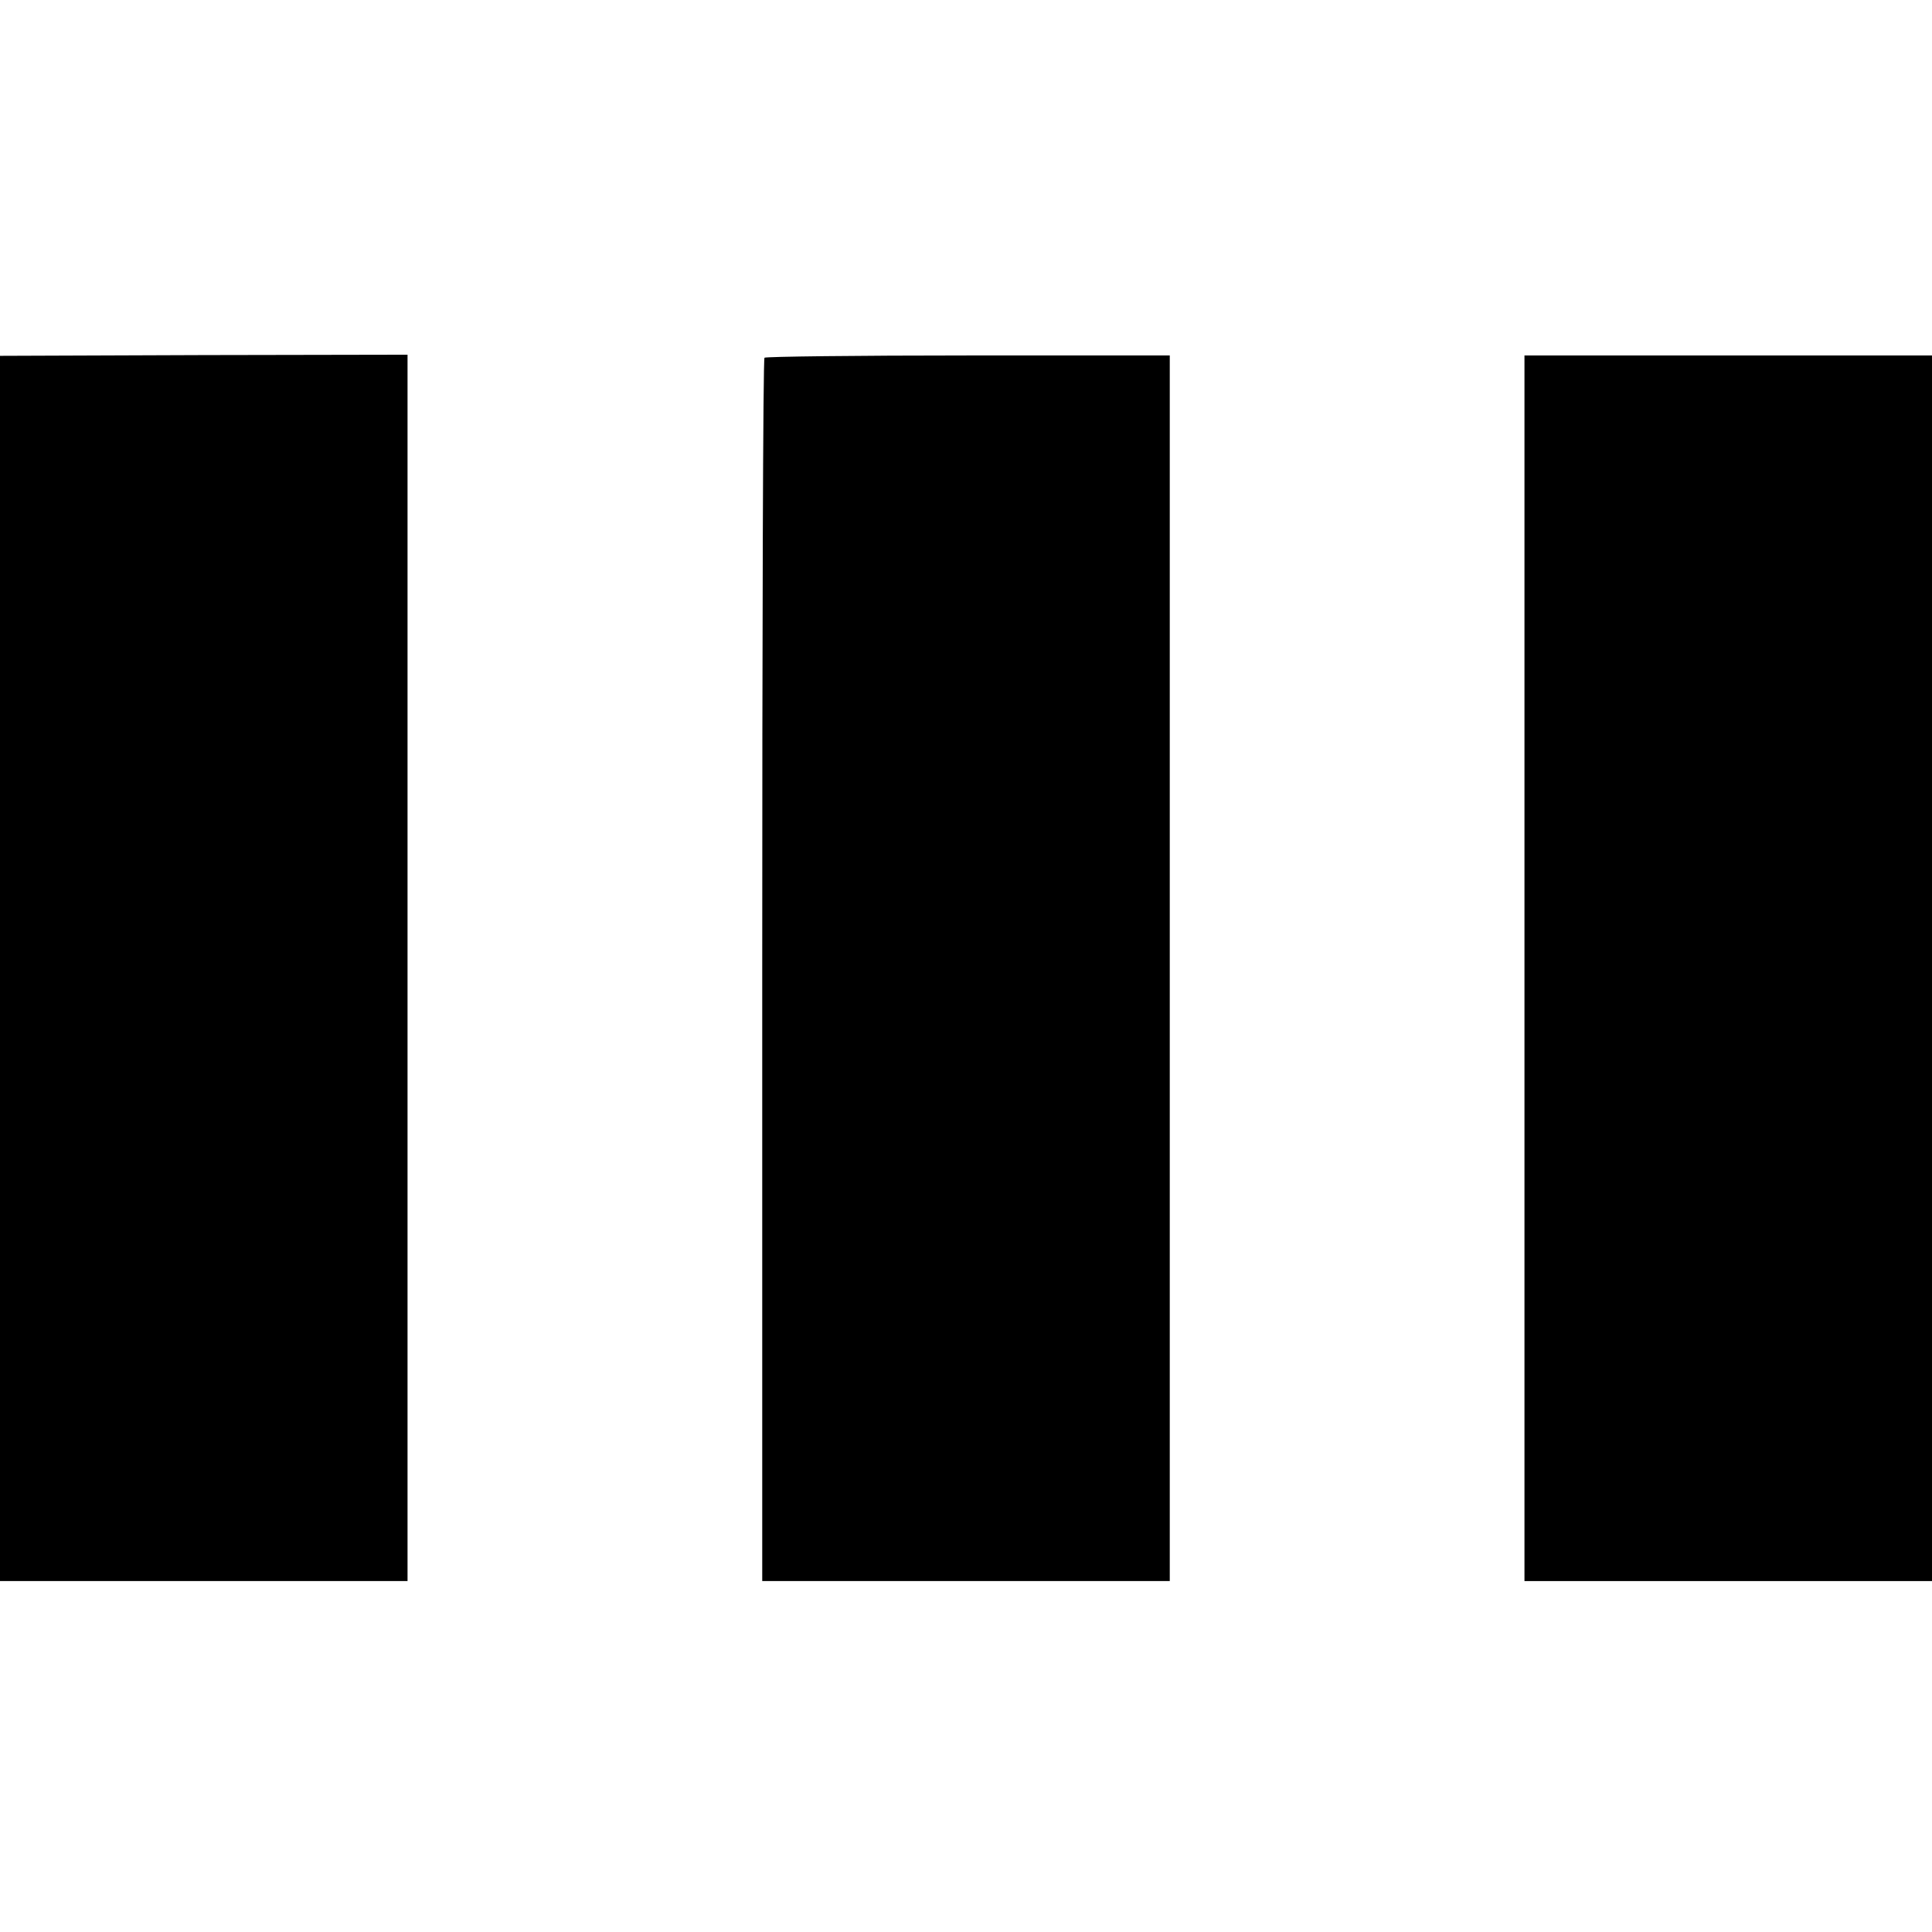
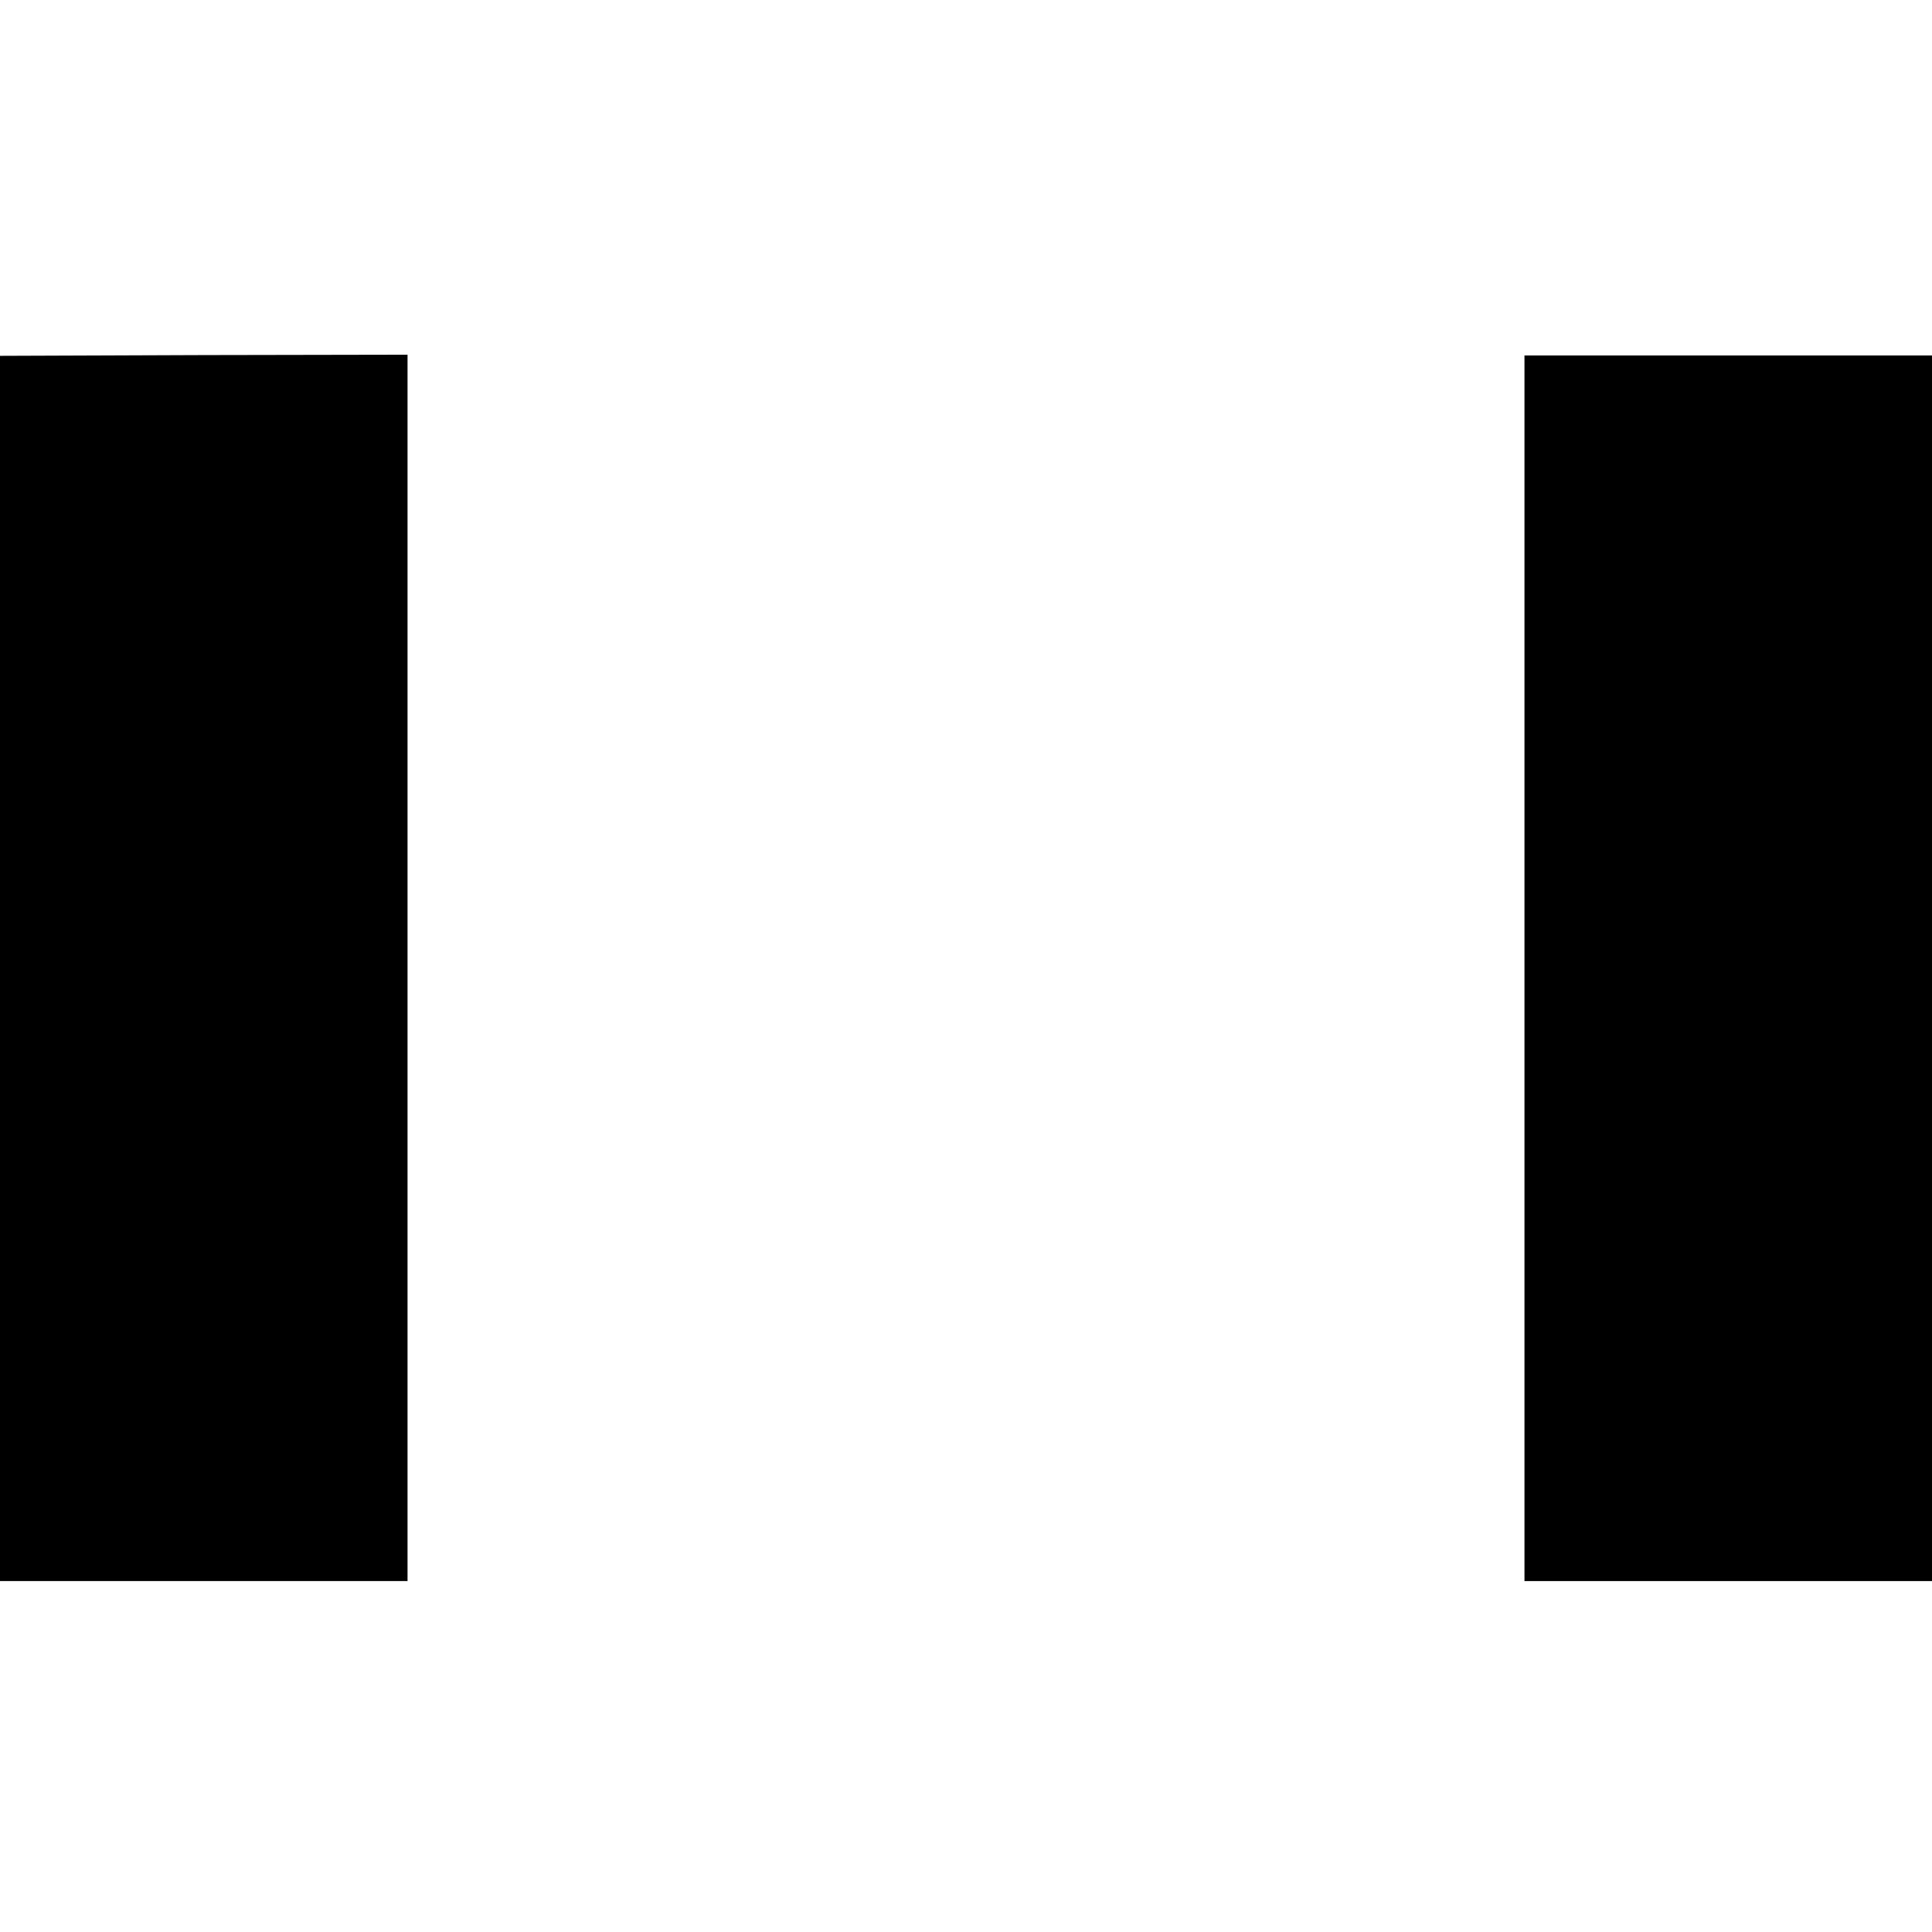
<svg xmlns="http://www.w3.org/2000/svg" version="1.0" width="512pt" height="512pt" viewBox="0 0 512 512" preserveAspectRatio="xMidYMid meet">
  <g transform="translate(0,512) scale(0.1,-0.1)" fill="#000000" stroke="none">
    <path d="M0 2554 l0 -1624 540 0 540 0 0 1625 0 1625 -540 -1 -540 -2 0 -1623z" />
-     <path d="M2026 4172 c-4 -3 -6 -734 -6 -1624 l0 -1618 540 0 540 0 0 1624 0 1624 -534 0 c-294 0 -537 -3 -540 -6z" />
-     <path d="M4040 2554 l0 -1624 540 0 540 0 0 1624 0 1624 -540 0 -540 0 0 -1624z" />
+     <path d="M4040 2554 l0 -1624 540 0 540 0 0 1624 0 1624 -540 0 -540 0 0 -1624" />
  </g>
</svg>